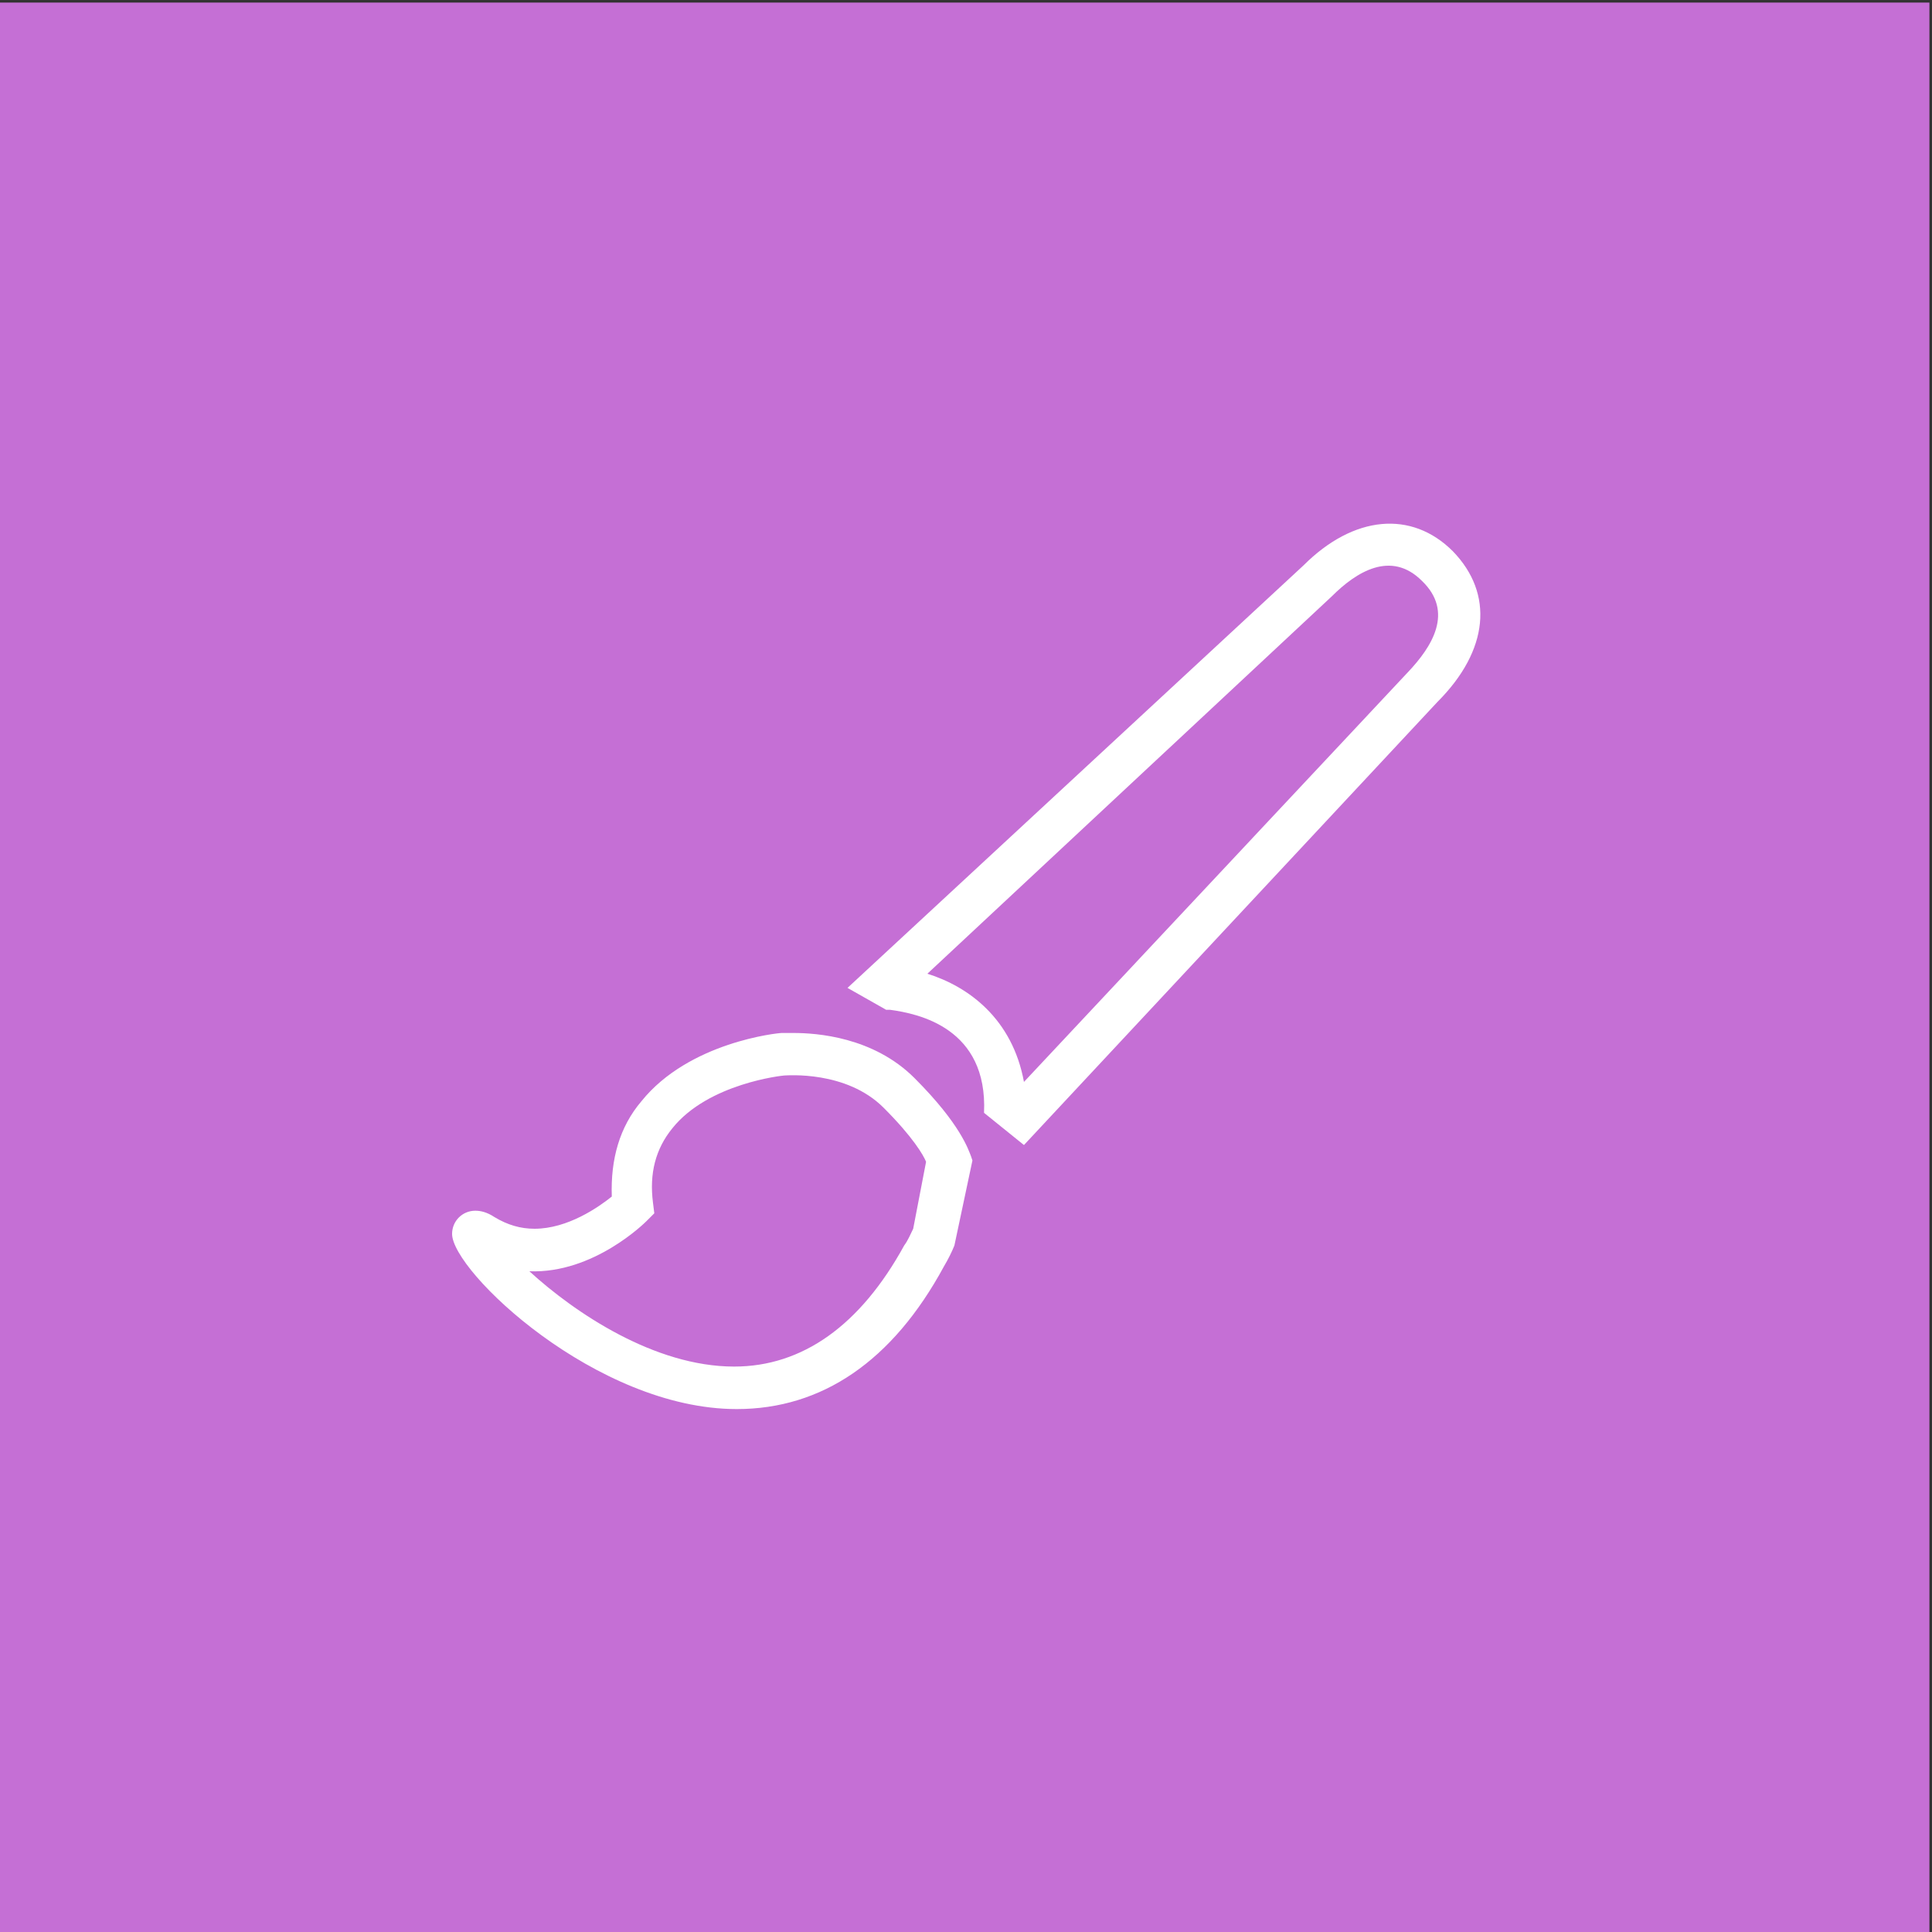
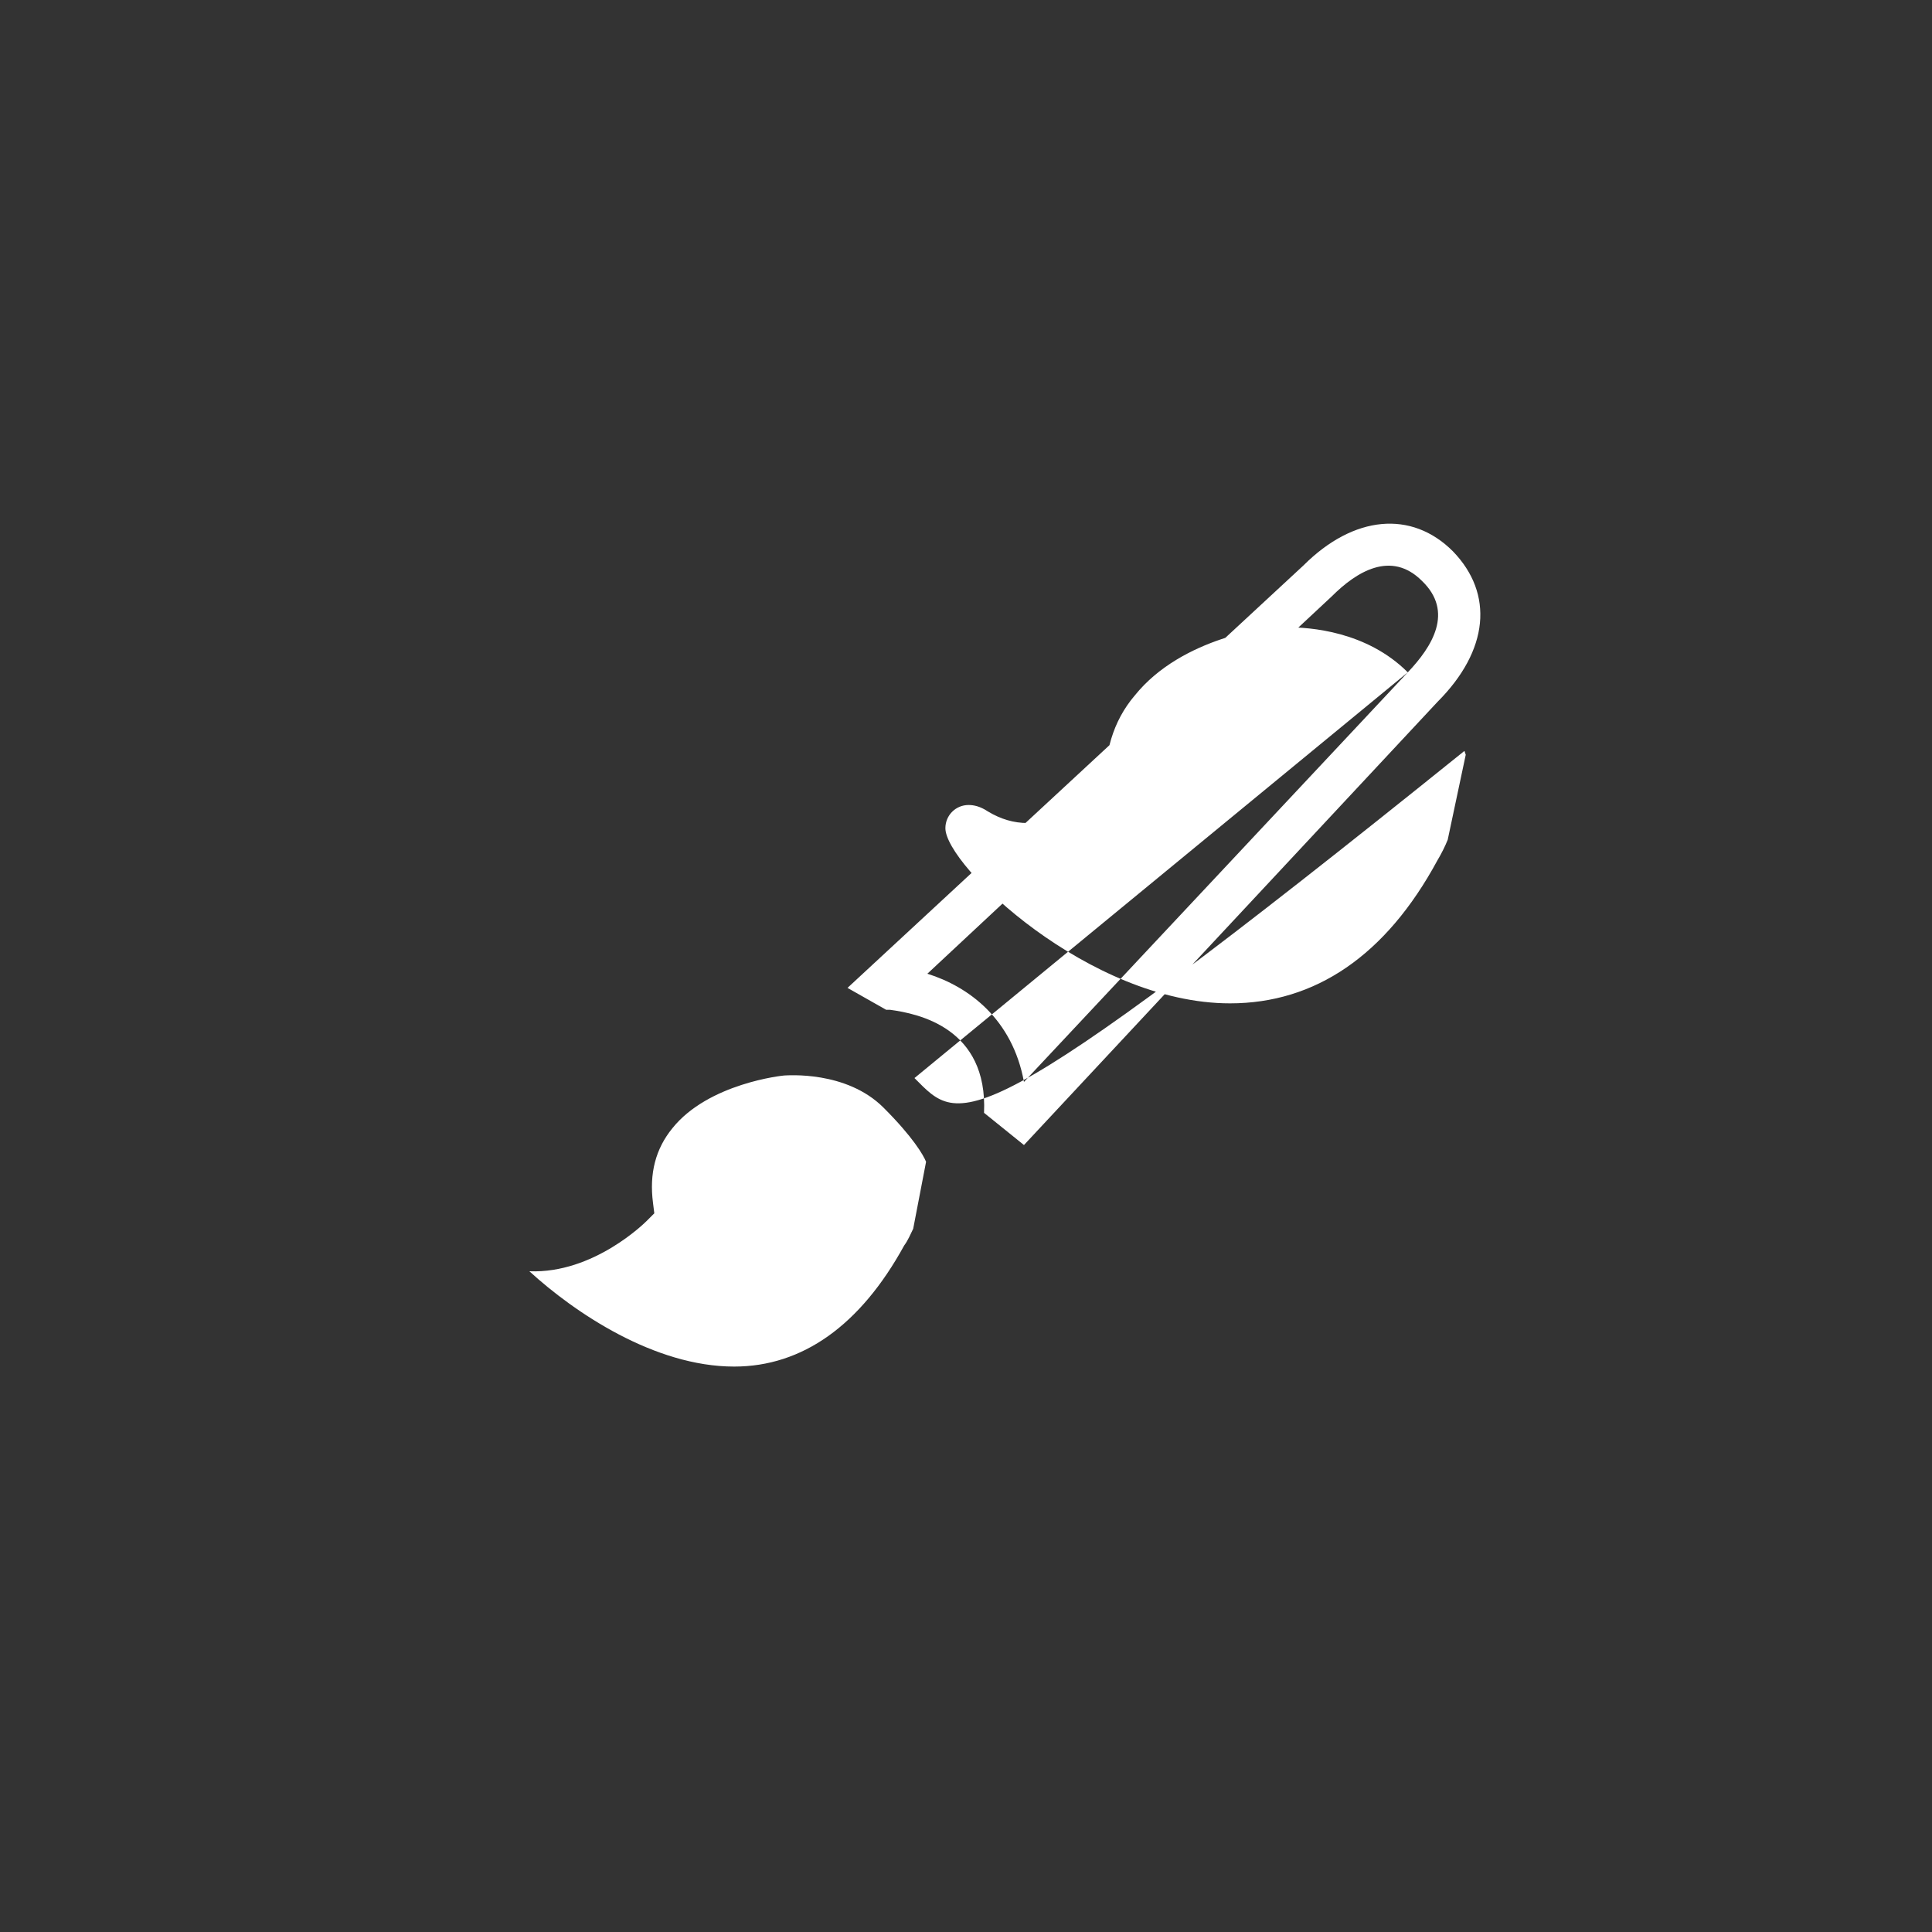
<svg xmlns="http://www.w3.org/2000/svg" xmlns:xlink="http://www.w3.org/1999/xlink" version="1.1" id="Layer_1" x="0px" y="0px" viewBox="0 0 150 150" style="enable-background:new 0 0 150 150;" xml:space="preserve">
  <rect x="0" y="0" width="150" height="150" fill="#333333" stroke="none" />
  <style type="text/css">
	.st0{fill:#C56FD5;}
	.st1{fill:#FFFFFF;}
	.st2{fill-rule:evenodd;clip-rule:evenodd;fill:#FFFFFF;}
</style>
  <symbol id="Background_Circle_Avatars" viewBox="-75.2 -75.2 150 150">
-     <polygon class="st0" points="-75.2,74.8 -75.2,-75.2 74.8,-75.2 74.8,74.8  " />
-   </symbol>
+     </symbol>
  <use xlink:href="#Background_Circle_Avatars" width="150" height="150" x="-75.2" y="-75.2" transform="matrix(1 0 0 -1 75 75)" style="overflow:visible;" />
  <g>
-     <path class="st1" d="M68.8,78.4l0.3,0c2.2,0.3,7.6,1.4,7.3,8l3.1,2.5l32.1-34.4c4-4,4.4-8.4,1.2-11.7c-3.2-3.2-7.7-2.8-11.6,1.1   L65.8,76.7L68.8,78.4z M109.3,52.2L79.5,84c-0.9-4.9-4.3-7.4-7.5-8.4l31.4-29.3c1.9-1.9,4.6-3.6,7-1.2   C112.9,47.5,111.2,50.2,109.3,52.2z M71,83.7c-3.2-3.2-7.6-3.5-9.4-3.5c-0.6,0-0.9,0-0.9,0c-0.3,0-7.2,0.7-10.9,5.3   c-1.7,2-2.4,4.5-2.3,7.4c-1,0.8-3.4,2.5-6,2.5c-1.1,0-2.1-0.3-3.1-0.9c-0.6-0.4-1.1-0.5-1.5-0.5c-1,0-1.8,0.8-1.8,1.8   c0,2.9,11.2,13.6,22.1,13.6c6.6,0,12.1-3.7,16.1-11.1c0.3-0.5,0.6-1.1,0.8-1.6l1.4-6.6l-0.1-0.3C75.2,89.3,74.6,87.3,71,83.7z    M70.9,95.4c-0.2,0.4-0.4,0.9-0.7,1.3c-3.4,6.2-7.9,9.4-13.2,9.4c-6.2,0-12.4-4.2-15.9-7.4c5,0.2,9-3.8,9.1-3.9l0.6-0.6l-0.1-0.8   c-0.3-2.3,0.2-4.2,1.5-5.8c2.8-3.5,8.6-4.1,8.7-4.1c0.2,0,4.8-0.4,7.7,2.5c2.3,2.3,3.1,3.7,3.3,4.2L70.9,95.4z" />
+     <path class="st1" d="M68.8,78.4l0.3,0c2.2,0.3,7.6,1.4,7.3,8l3.1,2.5l32.1-34.4c4-4,4.4-8.4,1.2-11.7c-3.2-3.2-7.7-2.8-11.6,1.1   L65.8,76.7L68.8,78.4z M109.3,52.2L79.5,84c-0.9-4.9-4.3-7.4-7.5-8.4l31.4-29.3c1.9-1.9,4.6-3.6,7-1.2   C112.9,47.5,111.2,50.2,109.3,52.2z c-3.2-3.2-7.6-3.5-9.4-3.5c-0.6,0-0.9,0-0.9,0c-0.3,0-7.2,0.7-10.9,5.3   c-1.7,2-2.4,4.5-2.3,7.4c-1,0.8-3.4,2.5-6,2.5c-1.1,0-2.1-0.3-3.1-0.9c-0.6-0.4-1.1-0.5-1.5-0.5c-1,0-1.8,0.8-1.8,1.8   c0,2.9,11.2,13.6,22.1,13.6c6.6,0,12.1-3.7,16.1-11.1c0.3-0.5,0.6-1.1,0.8-1.6l1.4-6.6l-0.1-0.3C75.2,89.3,74.6,87.3,71,83.7z    M70.9,95.4c-0.2,0.4-0.4,0.9-0.7,1.3c-3.4,6.2-7.9,9.4-13.2,9.4c-6.2,0-12.4-4.2-15.9-7.4c5,0.2,9-3.8,9.1-3.9l0.6-0.6l-0.1-0.8   c-0.3-2.3,0.2-4.2,1.5-5.8c2.8-3.5,8.6-4.1,8.7-4.1c0.2,0,4.8-0.4,7.7,2.5c2.3,2.3,3.1,3.7,3.3,4.2L70.9,95.4z" />
  </g>
</svg>